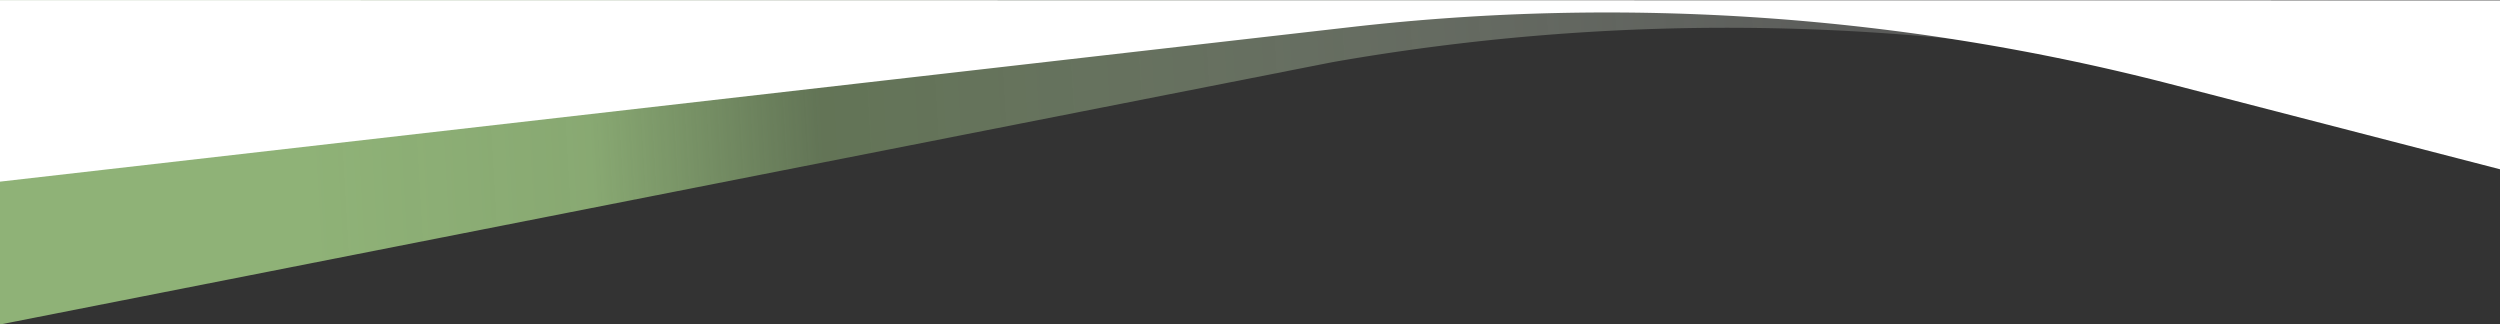
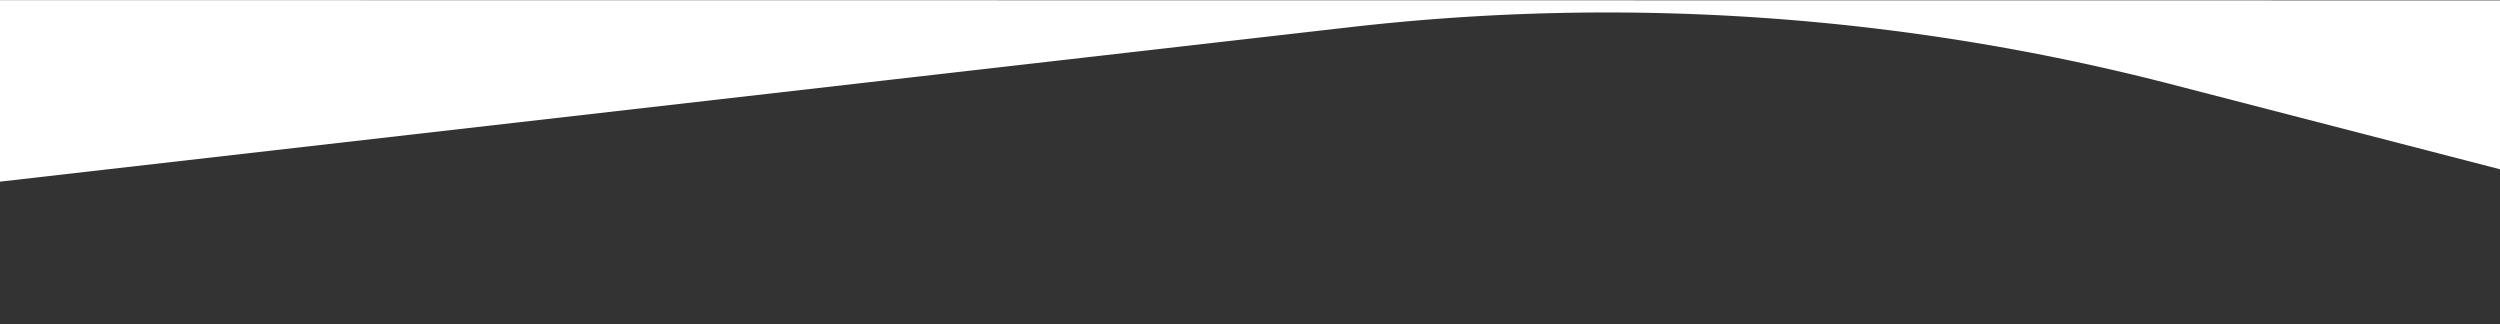
<svg xmlns="http://www.w3.org/2000/svg" xmlns:ns1="http://sodipodi.sourceforge.net/DTD/sodipodi-0.dtd" xmlns:ns2="http://www.inkscape.org/namespaces/inkscape" viewBox="0 0 1920 249" preserveAspectRatio="none" version="1.1" id="svg64" ns1:docname="swoop-white-bottom-1.svg" ns2:version="1.2.1 (9c6d41e410, 2022-07-14)">
  <rect x="0" y="0" width="1920" height="249" fill="#333333" stroke="none" />
  <ns1:namedview id="namedview66" pagecolor="#ffffff" bordercolor="#000000" borderopacity="0.25" ns2:showpageshadow="2" ns2:pageopacity="0.0" ns2:pagecheckerboard="0" ns2:deskcolor="#d1d1d1" showgrid="false" ns2:zoom="0.78593752" ns2:cx="963.18089" ns2:cy="140.59642" ns2:window-width="1920" ns2:window-height="1002" ns2:window-x="-8" ns2:window-y="-8" ns2:window-maximized="1" ns2:current-layer="svg64" />
  <defs id="defs58">
    <linearGradient id="a" x1="-85.88" y1="181.45" x2="1852.627" y2="185.466" gradientTransform="matrix(-1,0.06,-0.06,-1,1845.73,194.62)" gradientUnits="userSpaceOnUse">
      <stop offset="0" stop-color="#fff" stop-opacity="0" id="stop35" style="stop-color:#ffffff;stop-opacity:0;" />
      <stop offset="0.18" stop-color="#b7a9b4" stop-opacity="0.36" id="stop37" style="stop-color:#ffffff;stop-opacity:0.161;" />
      <stop offset="0.666" stop-color="#71576c" stop-opacity="0.72" id="stop39" style="stop-color:#8fb277;stop-opacity:0.514;" />
      <stop offset="0.757" stop-color="#472640" stop-opacity="0.93" id="stop41" style="stop-color:#8fb277;stop-opacity:0.925;" />
      <stop offset="0.87" stop-color="#391532" id="stop43" style="stop-color:#8fb277;stop-opacity:1;" />
      <stop offset="1" stop-color="#391532" id="stop45" style="stop-color:#8fb277;stop-opacity:1;" />
      <stop offset="1" stop-color="#250e21" id="stop47" style="stop-color:#8fb277;stop-opacity:1;" />
      <stop offset="1" stop-color="#140812" id="stop49" style="stop-color:#8fb277;stop-opacity:1;" />
      <stop offset="1" stop-color="#090308" id="stop51" style="stop-color:#8fb277;stop-opacity:1;" />
      <stop offset="1" stop-color="#020102" id="stop53" style="stop-color:#8fb277;stop-opacity:1;" />
      <stop offset="1" id="stop55" style="stop-color:#8fb277;stop-opacity:1;" />
    </linearGradient>
  </defs>
-   <path d="M 0,0.1 V 249.2 L 1023,47.8 a 1749.9,1749.9 0 0 1 637.2,5.7 l 259.8,50.6 c 0,0 -0.1,-14.8 0,-103.8 z" fill="url(#a)" id="path60" style="fill:url(#a)" />
  <path d="M 1920,0.3 0,0.1 V 139.5 L 1037.5,20.8 a 1730.1,1730.1 0 0 1 629.2,43.7 L 1920,130 Z" fill="#391532" id="path62" style="fill:#ffffff;fill-opacity:1" />
</svg>